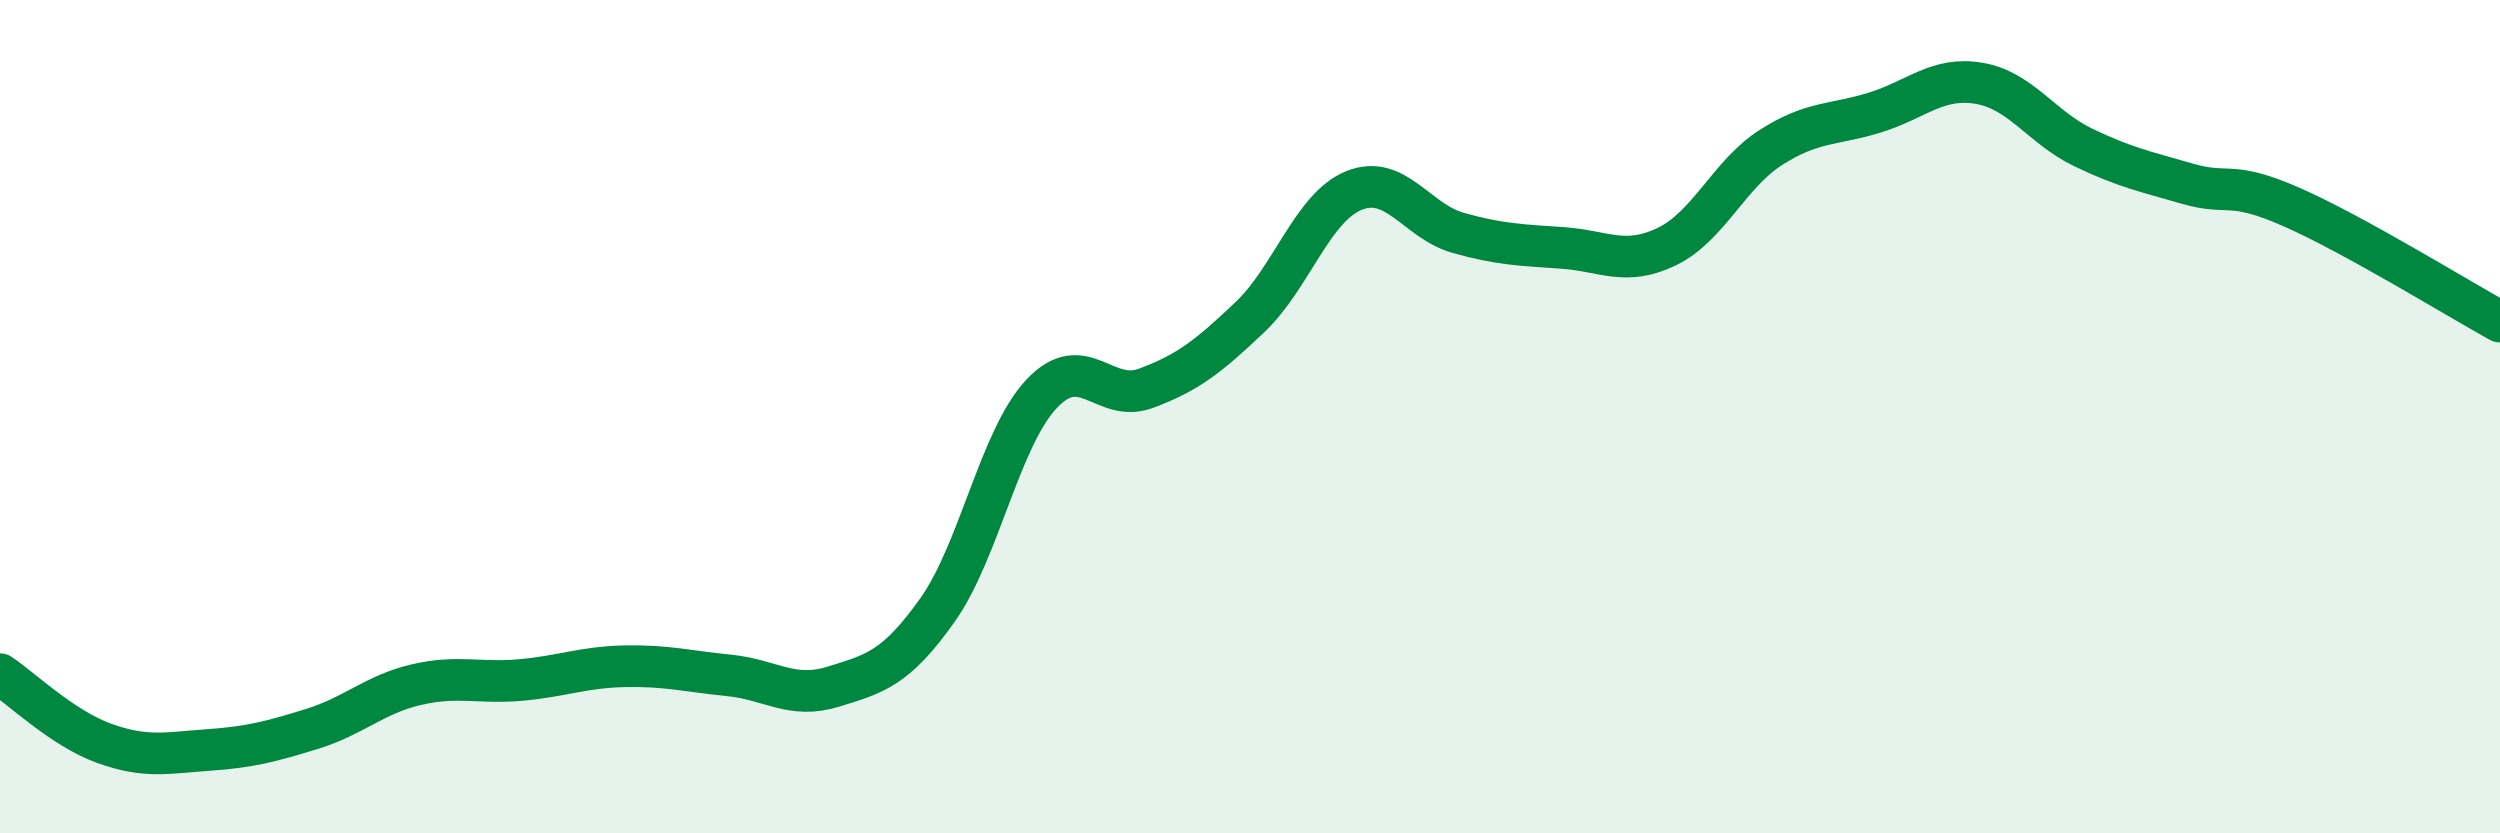
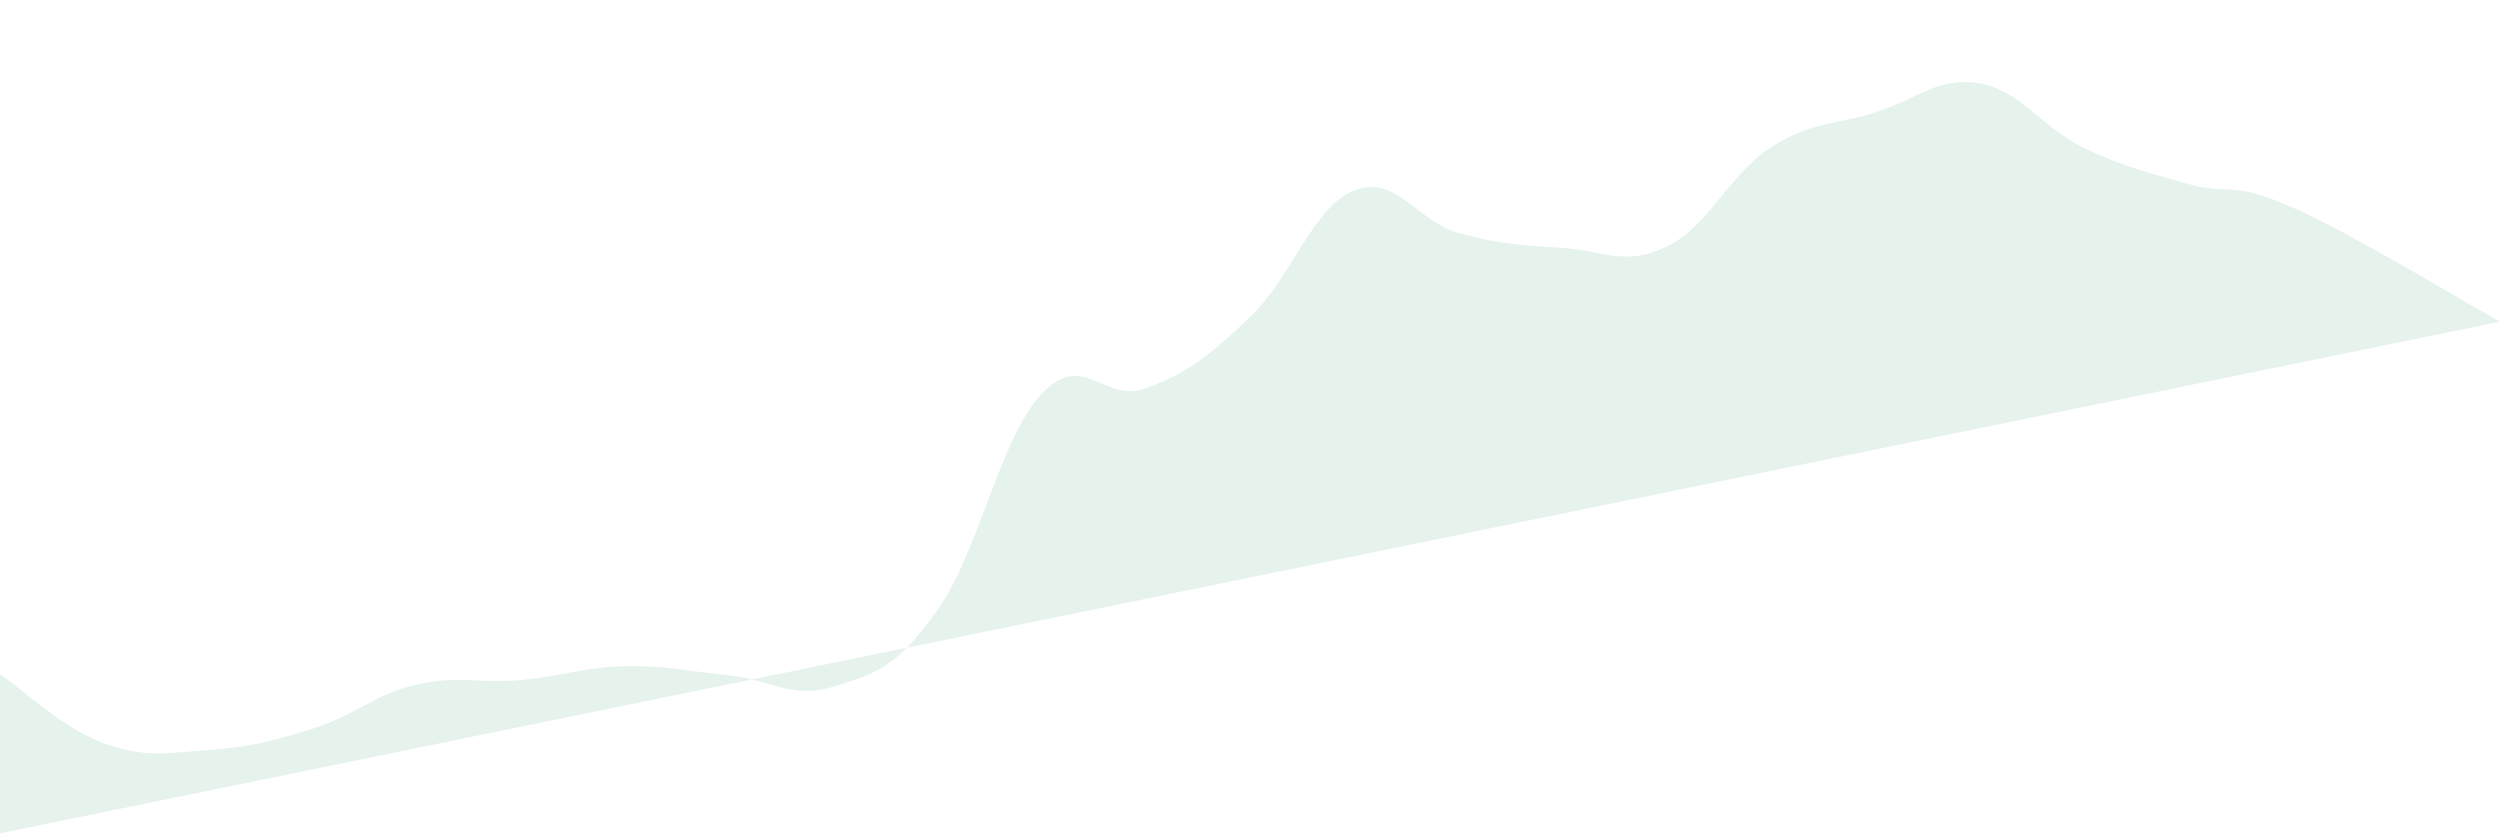
<svg xmlns="http://www.w3.org/2000/svg" width="60" height="20" viewBox="0 0 60 20">
-   <path d="M 0,16.18 C 0.5,16.51 1.5,17.48 2.5,17.84 C 3.5,18.2 4,18.07 5,18 C 6,17.93 6.5,17.8 7.5,17.49 C 8.5,17.18 9,16.66 10,16.43 C 11,16.2 11.5,16.41 12.5,16.32 C 13.5,16.23 14,16.01 15,15.99 C 16,15.97 16.5,16.11 17.5,16.21 C 18.5,16.31 19,16.79 20,16.48 C 21,16.17 21.5,16.05 22.5,14.64 C 23.5,13.23 24,10.51 25,9.45 C 26,8.39 26.5,9.69 27.5,9.32 C 28.5,8.95 29,8.56 30,7.61 C 31,6.66 31.5,4.97 32.5,4.57 C 33.5,4.17 34,5.31 35,5.59 C 36,5.87 36.5,5.88 37.5,5.95 C 38.5,6.02 39,6.4 40,5.92 C 41,5.44 41.5,4.18 42.5,3.54 C 43.5,2.9 44,3.01 45,2.7 C 46,2.39 46.5,1.83 47.5,2 C 48.5,2.17 49,3.06 50,3.54 C 51,4.02 51.5,4.12 52.5,4.41 C 53.5,4.7 53.5,4.31 55,4.97 C 56.5,5.63 59,7.17 60,7.72L60 20L0 20Z" fill="#008740" opacity="0.1" stroke-linecap="round" stroke-linejoin="round" />
-   <path d="M 0,16.18 C 0.5,16.51 1.5,17.48 2.5,17.84 C 3.5,18.2 4,18.07 5,18 C 6,17.93 6.5,17.8 7.5,17.49 C 8.5,17.18 9,16.66 10,16.43 C 11,16.2 11.5,16.41 12.5,16.32 C 13.5,16.23 14,16.01 15,15.99 C 16,15.97 16.5,16.11 17.5,16.21 C 18.5,16.31 19,16.79 20,16.48 C 21,16.17 21.5,16.05 22.5,14.64 C 23.5,13.23 24,10.51 25,9.45 C 26,8.39 26.5,9.69 27.5,9.32 C 28.5,8.95 29,8.56 30,7.61 C 31,6.66 31.5,4.97 32.5,4.57 C 33.5,4.17 34,5.31 35,5.59 C 36,5.87 36.5,5.88 37.5,5.95 C 38.5,6.02 39,6.4 40,5.92 C 41,5.44 41.5,4.18 42.5,3.54 C 43.5,2.9 44,3.01 45,2.7 C 46,2.39 46.5,1.83 47.5,2 C 48.5,2.17 49,3.06 50,3.54 C 51,4.02 51.5,4.12 52.5,4.41 C 53.5,4.7 53.5,4.31 55,4.97 C 56.5,5.63 59,7.17 60,7.72" stroke="#008740" stroke-width="1" fill="none" stroke-linecap="round" stroke-linejoin="round" />
+   <path d="M 0,16.18 C 0.5,16.51 1.5,17.48 2.5,17.84 C 3.5,18.2 4,18.07 5,18 C 6,17.93 6.5,17.8 7.5,17.49 C 8.5,17.18 9,16.66 10,16.43 C 11,16.2 11.5,16.41 12.5,16.32 C 13.5,16.23 14,16.01 15,15.99 C 16,15.97 16.5,16.11 17.5,16.21 C 18.5,16.31 19,16.79 20,16.48 C 21,16.17 21.5,16.05 22.5,14.64 C 23.5,13.23 24,10.51 25,9.45 C 26,8.39 26.5,9.69 27.5,9.32 C 28.5,8.95 29,8.56 30,7.61 C 31,6.66 31.5,4.97 32.5,4.57 C 33.5,4.17 34,5.31 35,5.59 C 36,5.87 36.5,5.88 37.5,5.95 C 38.5,6.02 39,6.4 40,5.92 C 41,5.44 41.5,4.18 42.5,3.54 C 43.5,2.9 44,3.01 45,2.7 C 46,2.39 46.5,1.83 47.5,2 C 48.5,2.17 49,3.06 50,3.54 C 51,4.02 51.5,4.12 52.5,4.41 C 53.5,4.7 53.5,4.31 55,4.97 C 56.5,5.63 59,7.17 60,7.72L0 20Z" fill="#008740" opacity="0.1" stroke-linecap="round" stroke-linejoin="round" />
</svg>